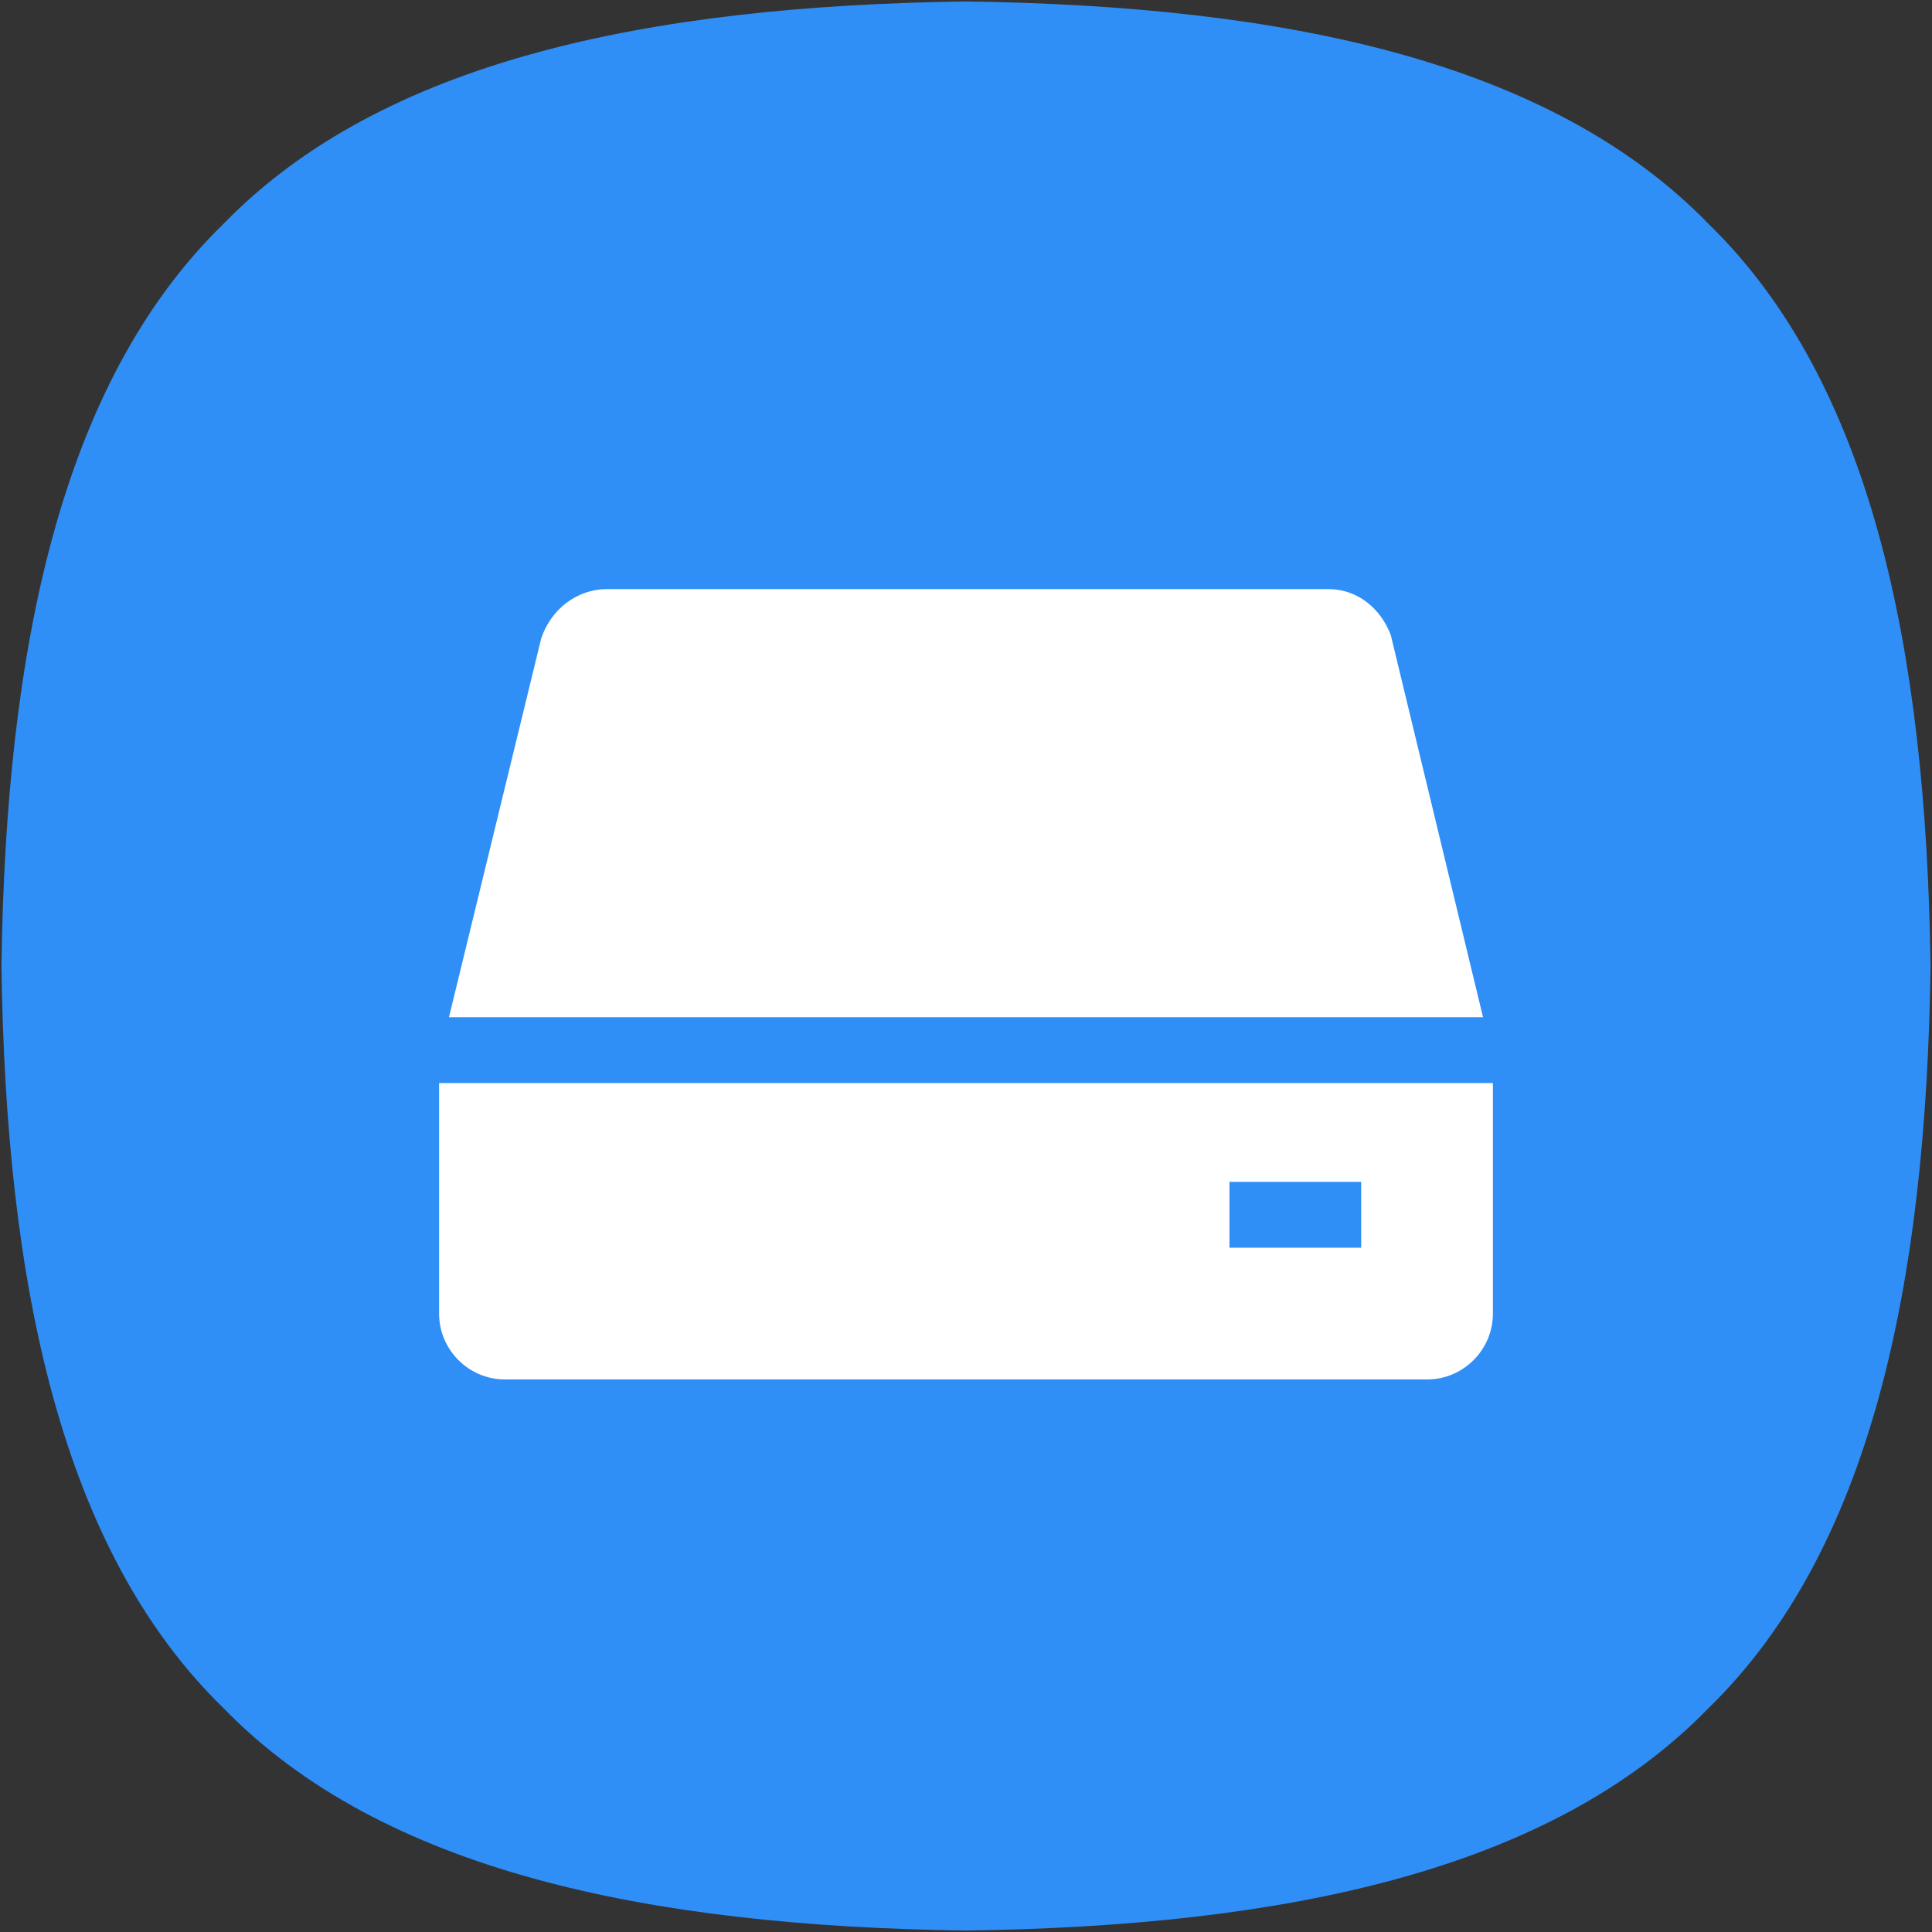
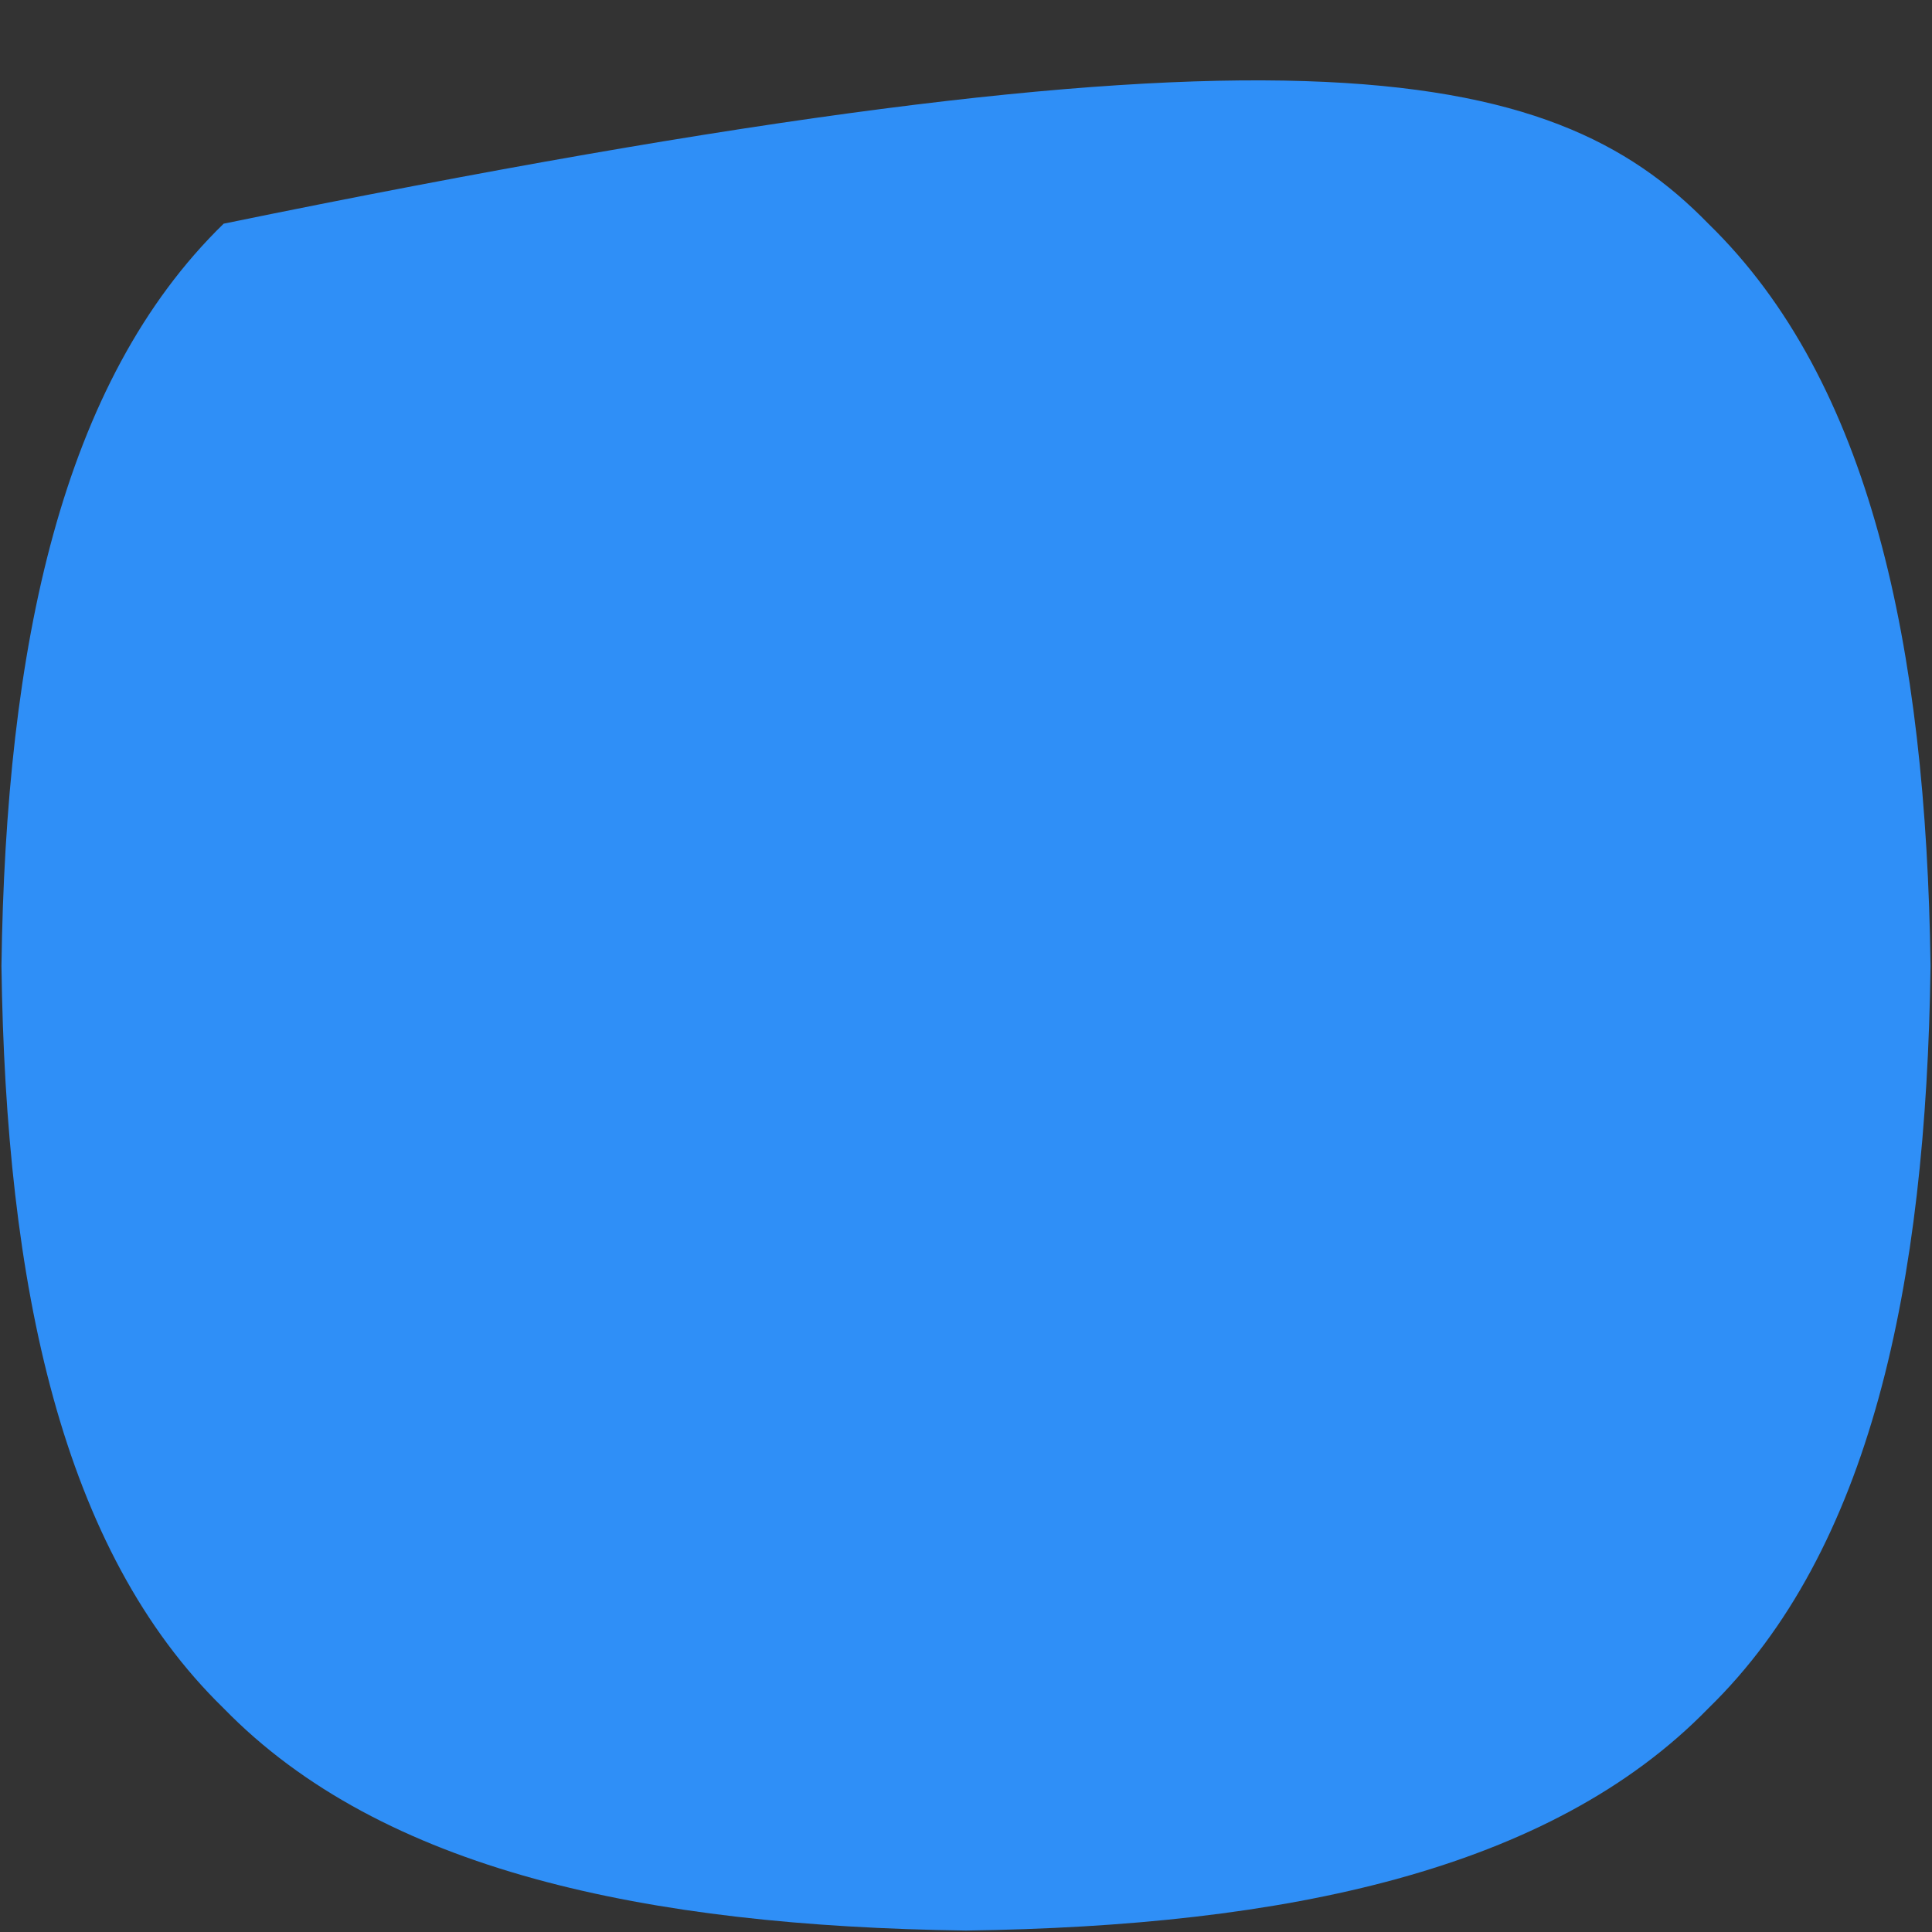
<svg xmlns="http://www.w3.org/2000/svg" width="44px" height="44px" viewBox="0 0 44 44" version="1.1">
  <rect x="0" y="0" width="44" height="44" fill="#333333" stroke="none" />
  <title>ic_yjaqkx</title>
  <g id="vis_laptop" stroke="none" stroke-width="1" fill="none" fill-rule="evenodd">
    <g id="1.3软件增值产品" transform="translate(-288, -4768)">
      <g id="bsp及驱动备份-3" transform="translate(80, 4620)">
        <g id="安全可信" transform="translate(0, 110)">
          <g id="硬件" transform="translate(200, 30)">
-             <path d="M8.033,30 C8.133,22.719 9.397,16.69 13.094,13.094 C16.69,9.397 22.719,8.133 30,8.033 C37.281,8.133 43.31,9.397 46.906,13.094 C50.603,16.69 51.867,22.719 51.967,30 C51.867,37.281 50.603,43.31 46.906,46.906 C43.31,50.603 37.281,51.867 30,51.967 C22.719,51.867 16.69,50.603 13.094,46.906 C9.397,43.31 8.133,37.281 8.033,30 Z" id="路径" fill="#2F8FF7" />
+             <path d="M8.033,30 C8.133,22.719 9.397,16.69 13.094,13.094 C37.281,8.133 43.31,9.397 46.906,13.094 C50.603,16.69 51.867,22.719 51.967,30 C51.867,37.281 50.603,43.31 46.906,46.906 C43.31,50.603 37.281,51.867 30,51.967 C22.719,51.867 16.69,50.603 13.094,46.906 C9.397,43.31 8.133,37.281 8.033,30 Z" id="路径" fill="#2F8FF7" />
            <g id="硬件-(4)" stroke-width="1" transform="translate(18, 21)" fill="#FFFFFF">
-               <path d="M21.675,1.466 C21.45,0.866 20.925,0.416 20.25,0.416 L3.825,0.416 C3.15,0.416 2.55,0.866 2.325,1.541 L0.225,10.166 L23.775,10.166 L21.675,1.466 Z M0,11.666 L0,16.916 C0,17.741 0.675,18.416 1.5,18.416 L22.5,18.416 C23.325,18.416 24,17.741 24,16.916 L24,11.666 L0,11.666 L0,11.666 Z M21,15.416 L18,15.416 L18,13.916 L21,13.916 L21,15.416 Z" id="形状" fill-rule="nonzero" />
-             </g>
+               </g>
          </g>
        </g>
      </g>
    </g>
  </g>
</svg>